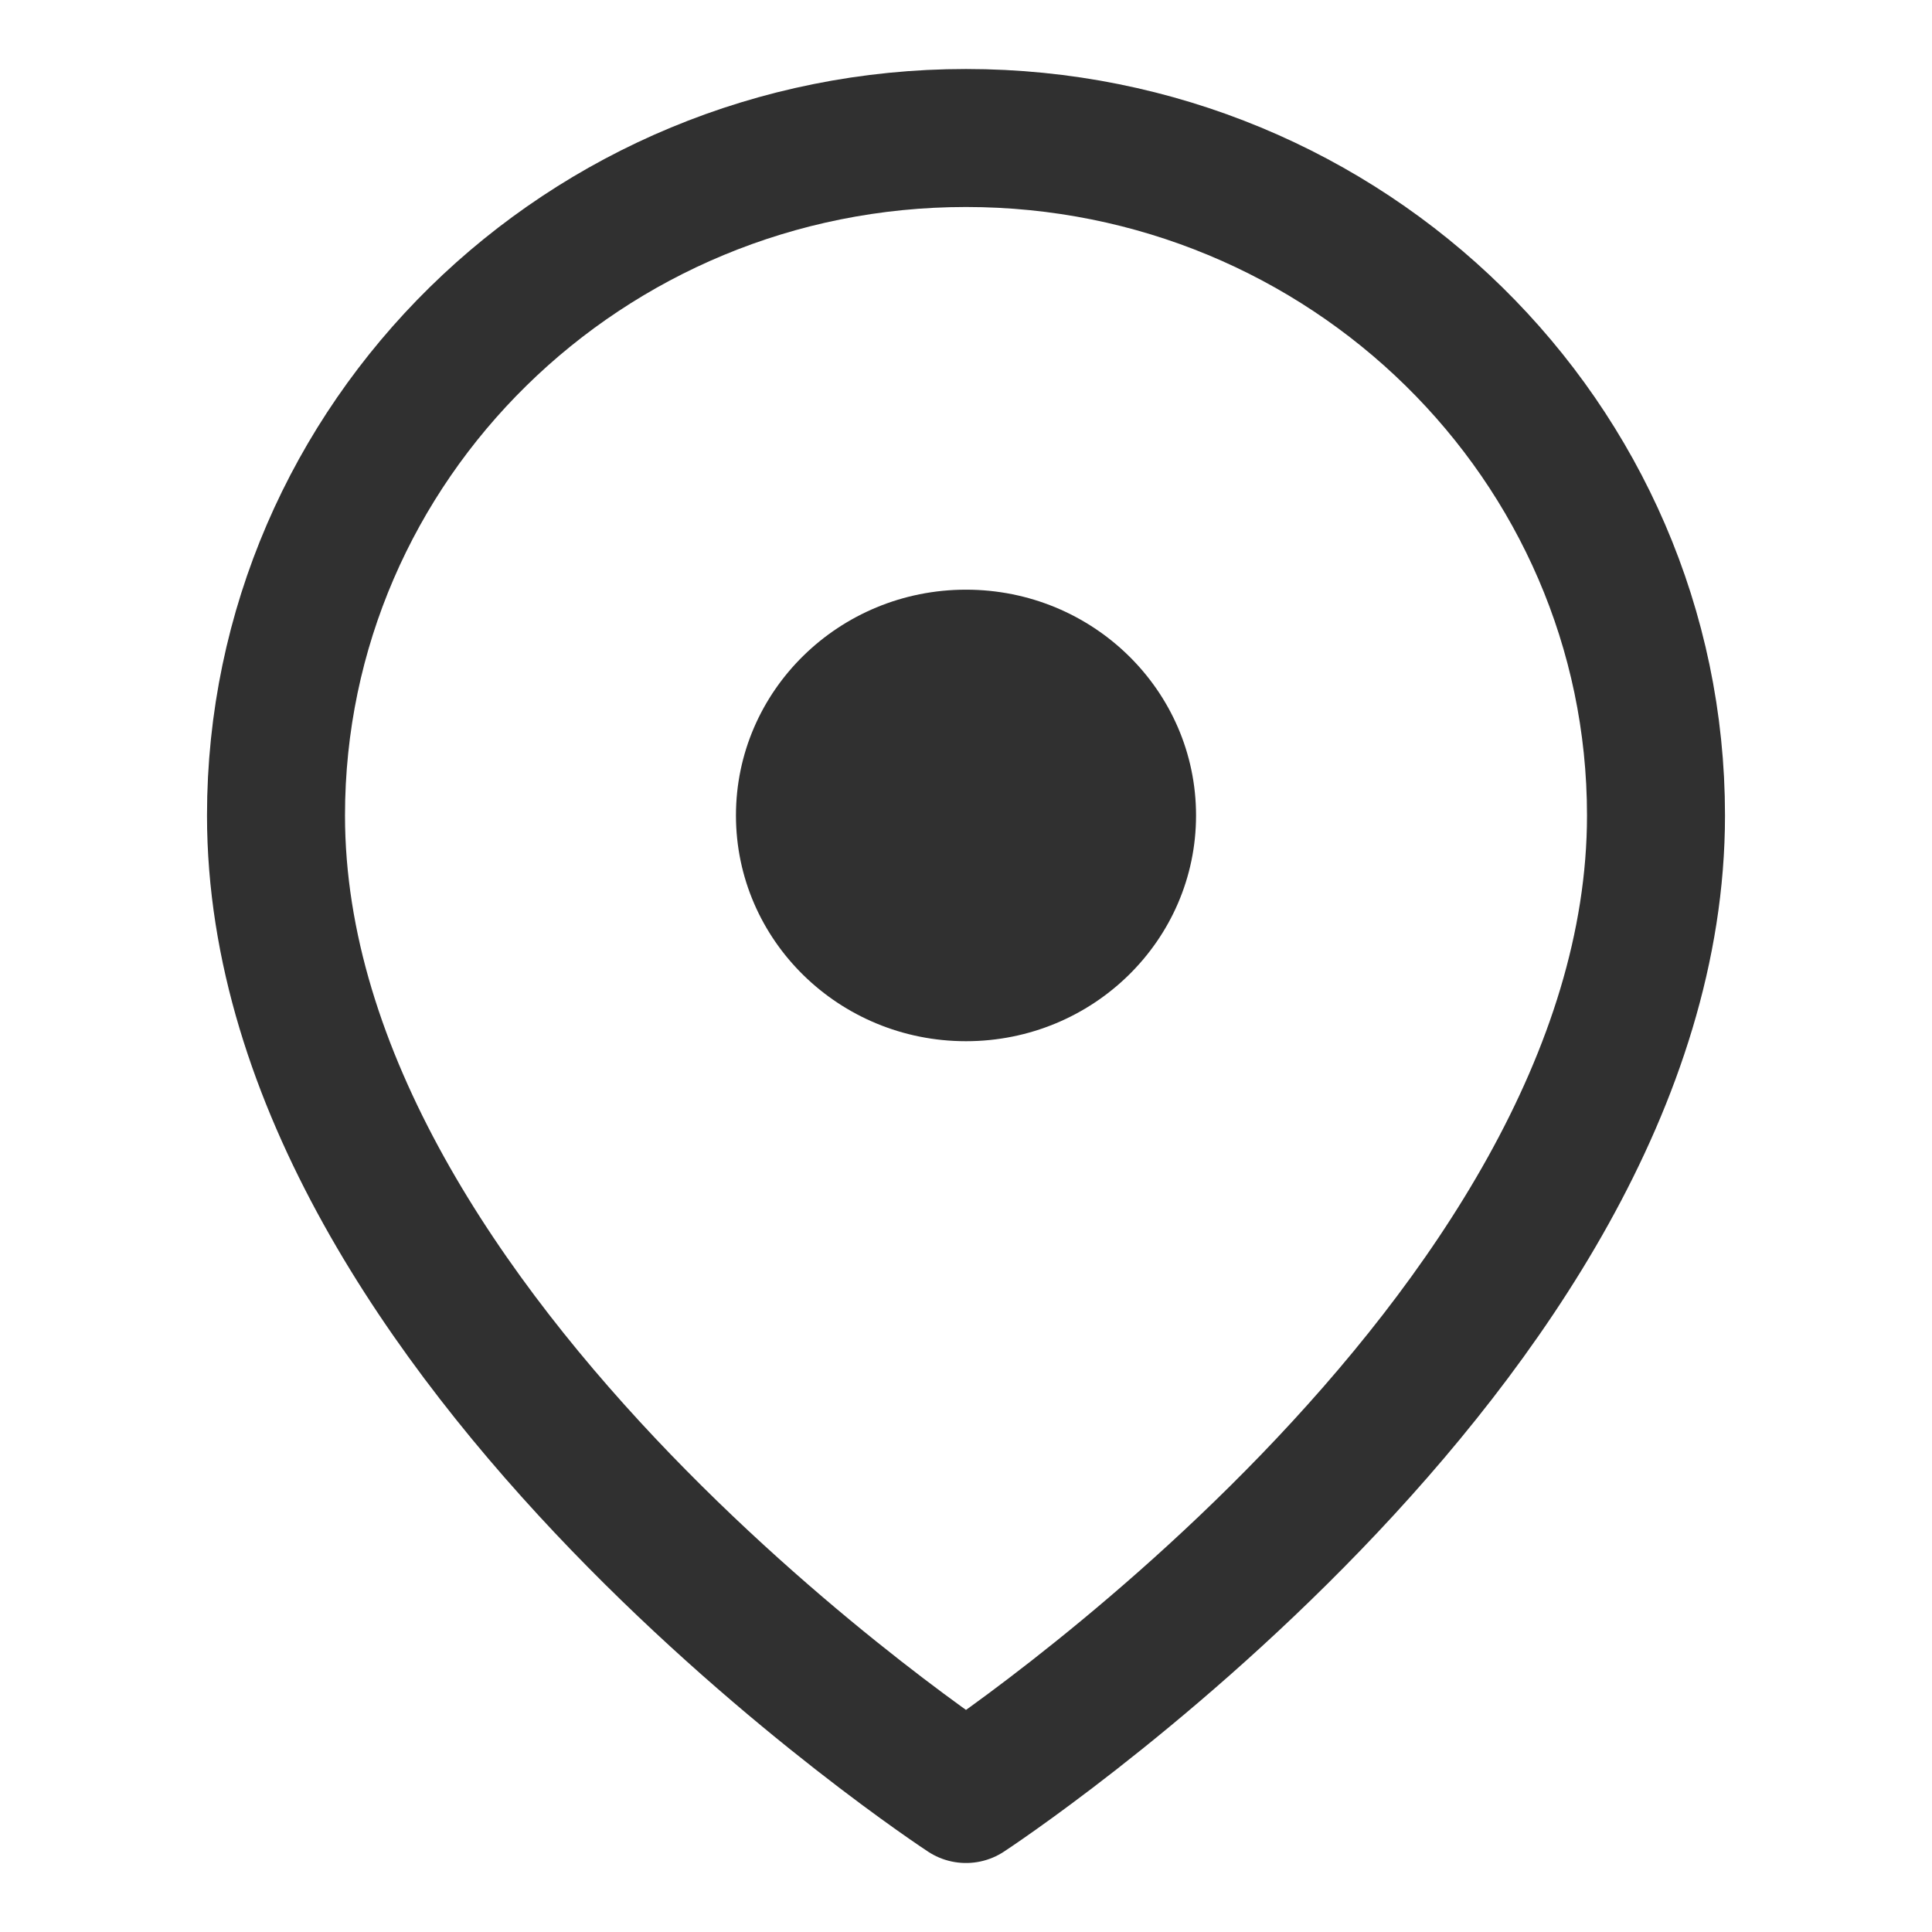
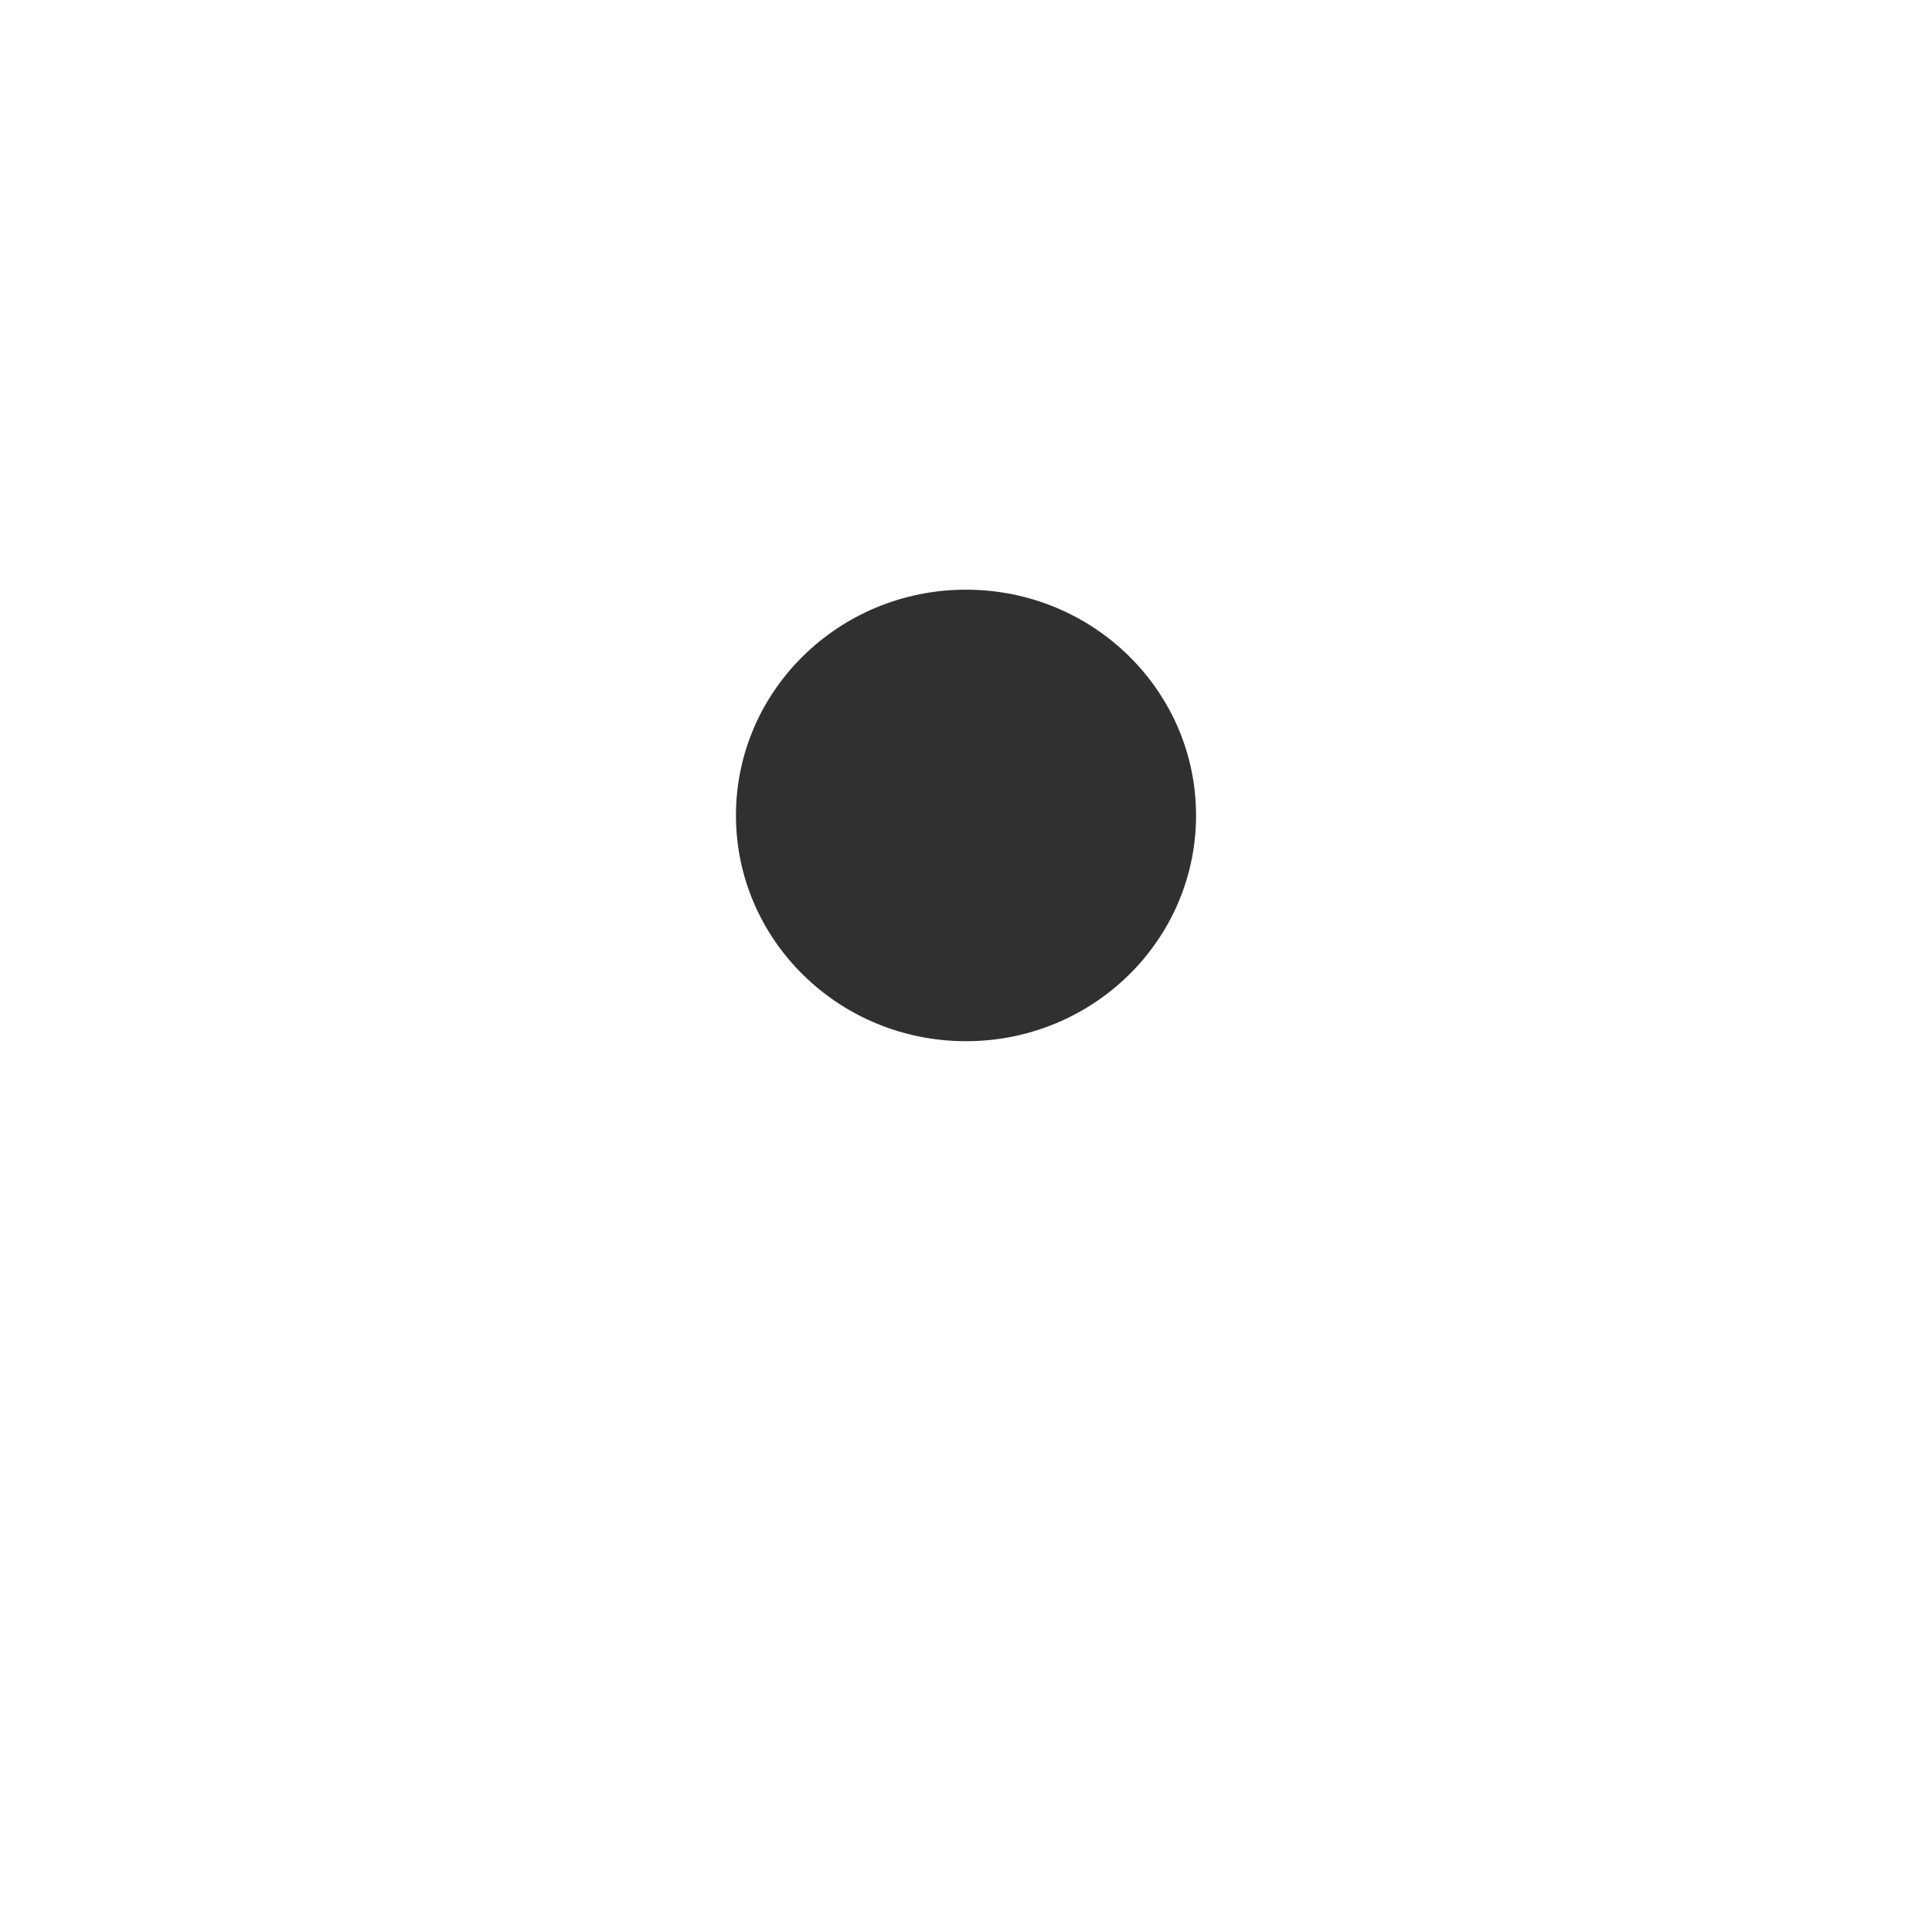
<svg xmlns="http://www.w3.org/2000/svg" width="14px" height="14px" viewBox="0 0 14 14" version="1.1">
  <title>loaction micro</title>
  <g id="Page-1" stroke="none" stroke-width="1" fill="none" fill-rule="evenodd">
    <g id="map-pin" transform="translate(2, 1)">
-       <path d="M10,4.909 C10,8.727 5,12 5,12 C5,12 0,8.727 0,4.909 C0,2.198 2.239,7.3151155e-08 5,7.3151155e-08 C7.761,7.3151155e-08 10,2.198 10,4.909 L10,4.909 Z" id="Path" stroke="#303030" stroke-linecap="round" stroke-linejoin="round" />
      <ellipse id="Oval" fill="#303030" cx="5" cy="4.909" rx="1.667" ry="1.636" />
    </g>
  </g>
</svg>